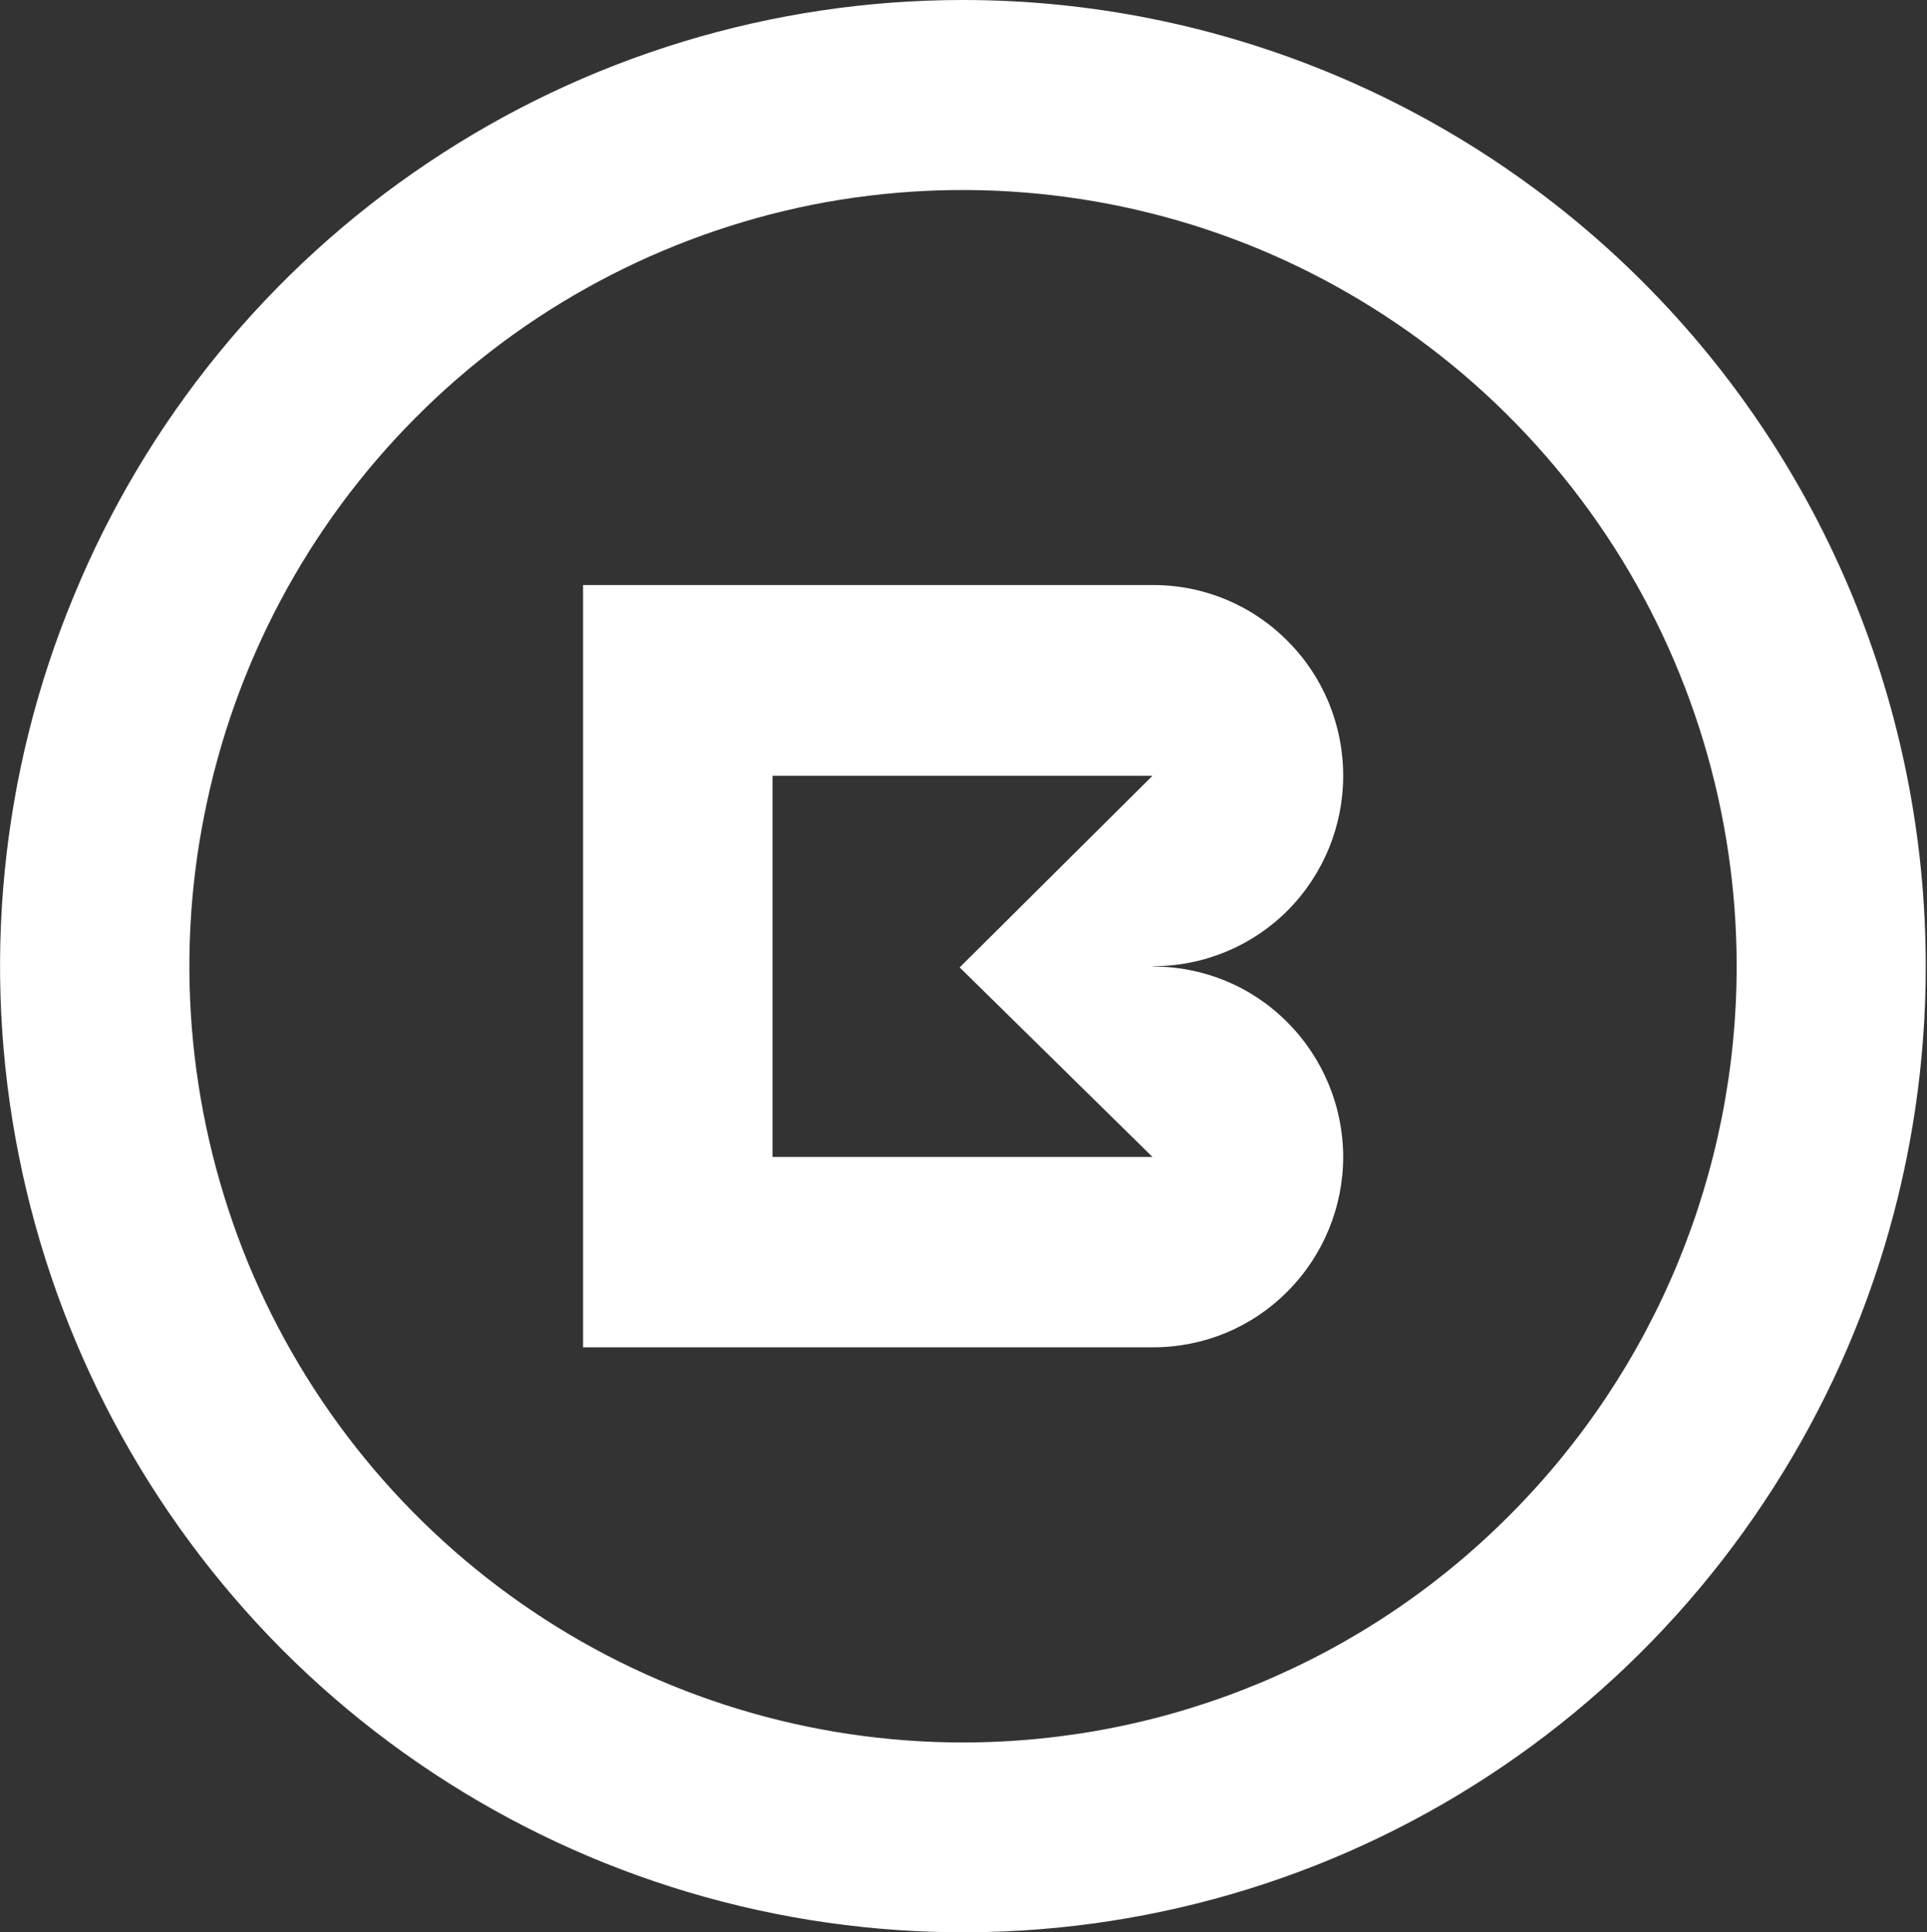
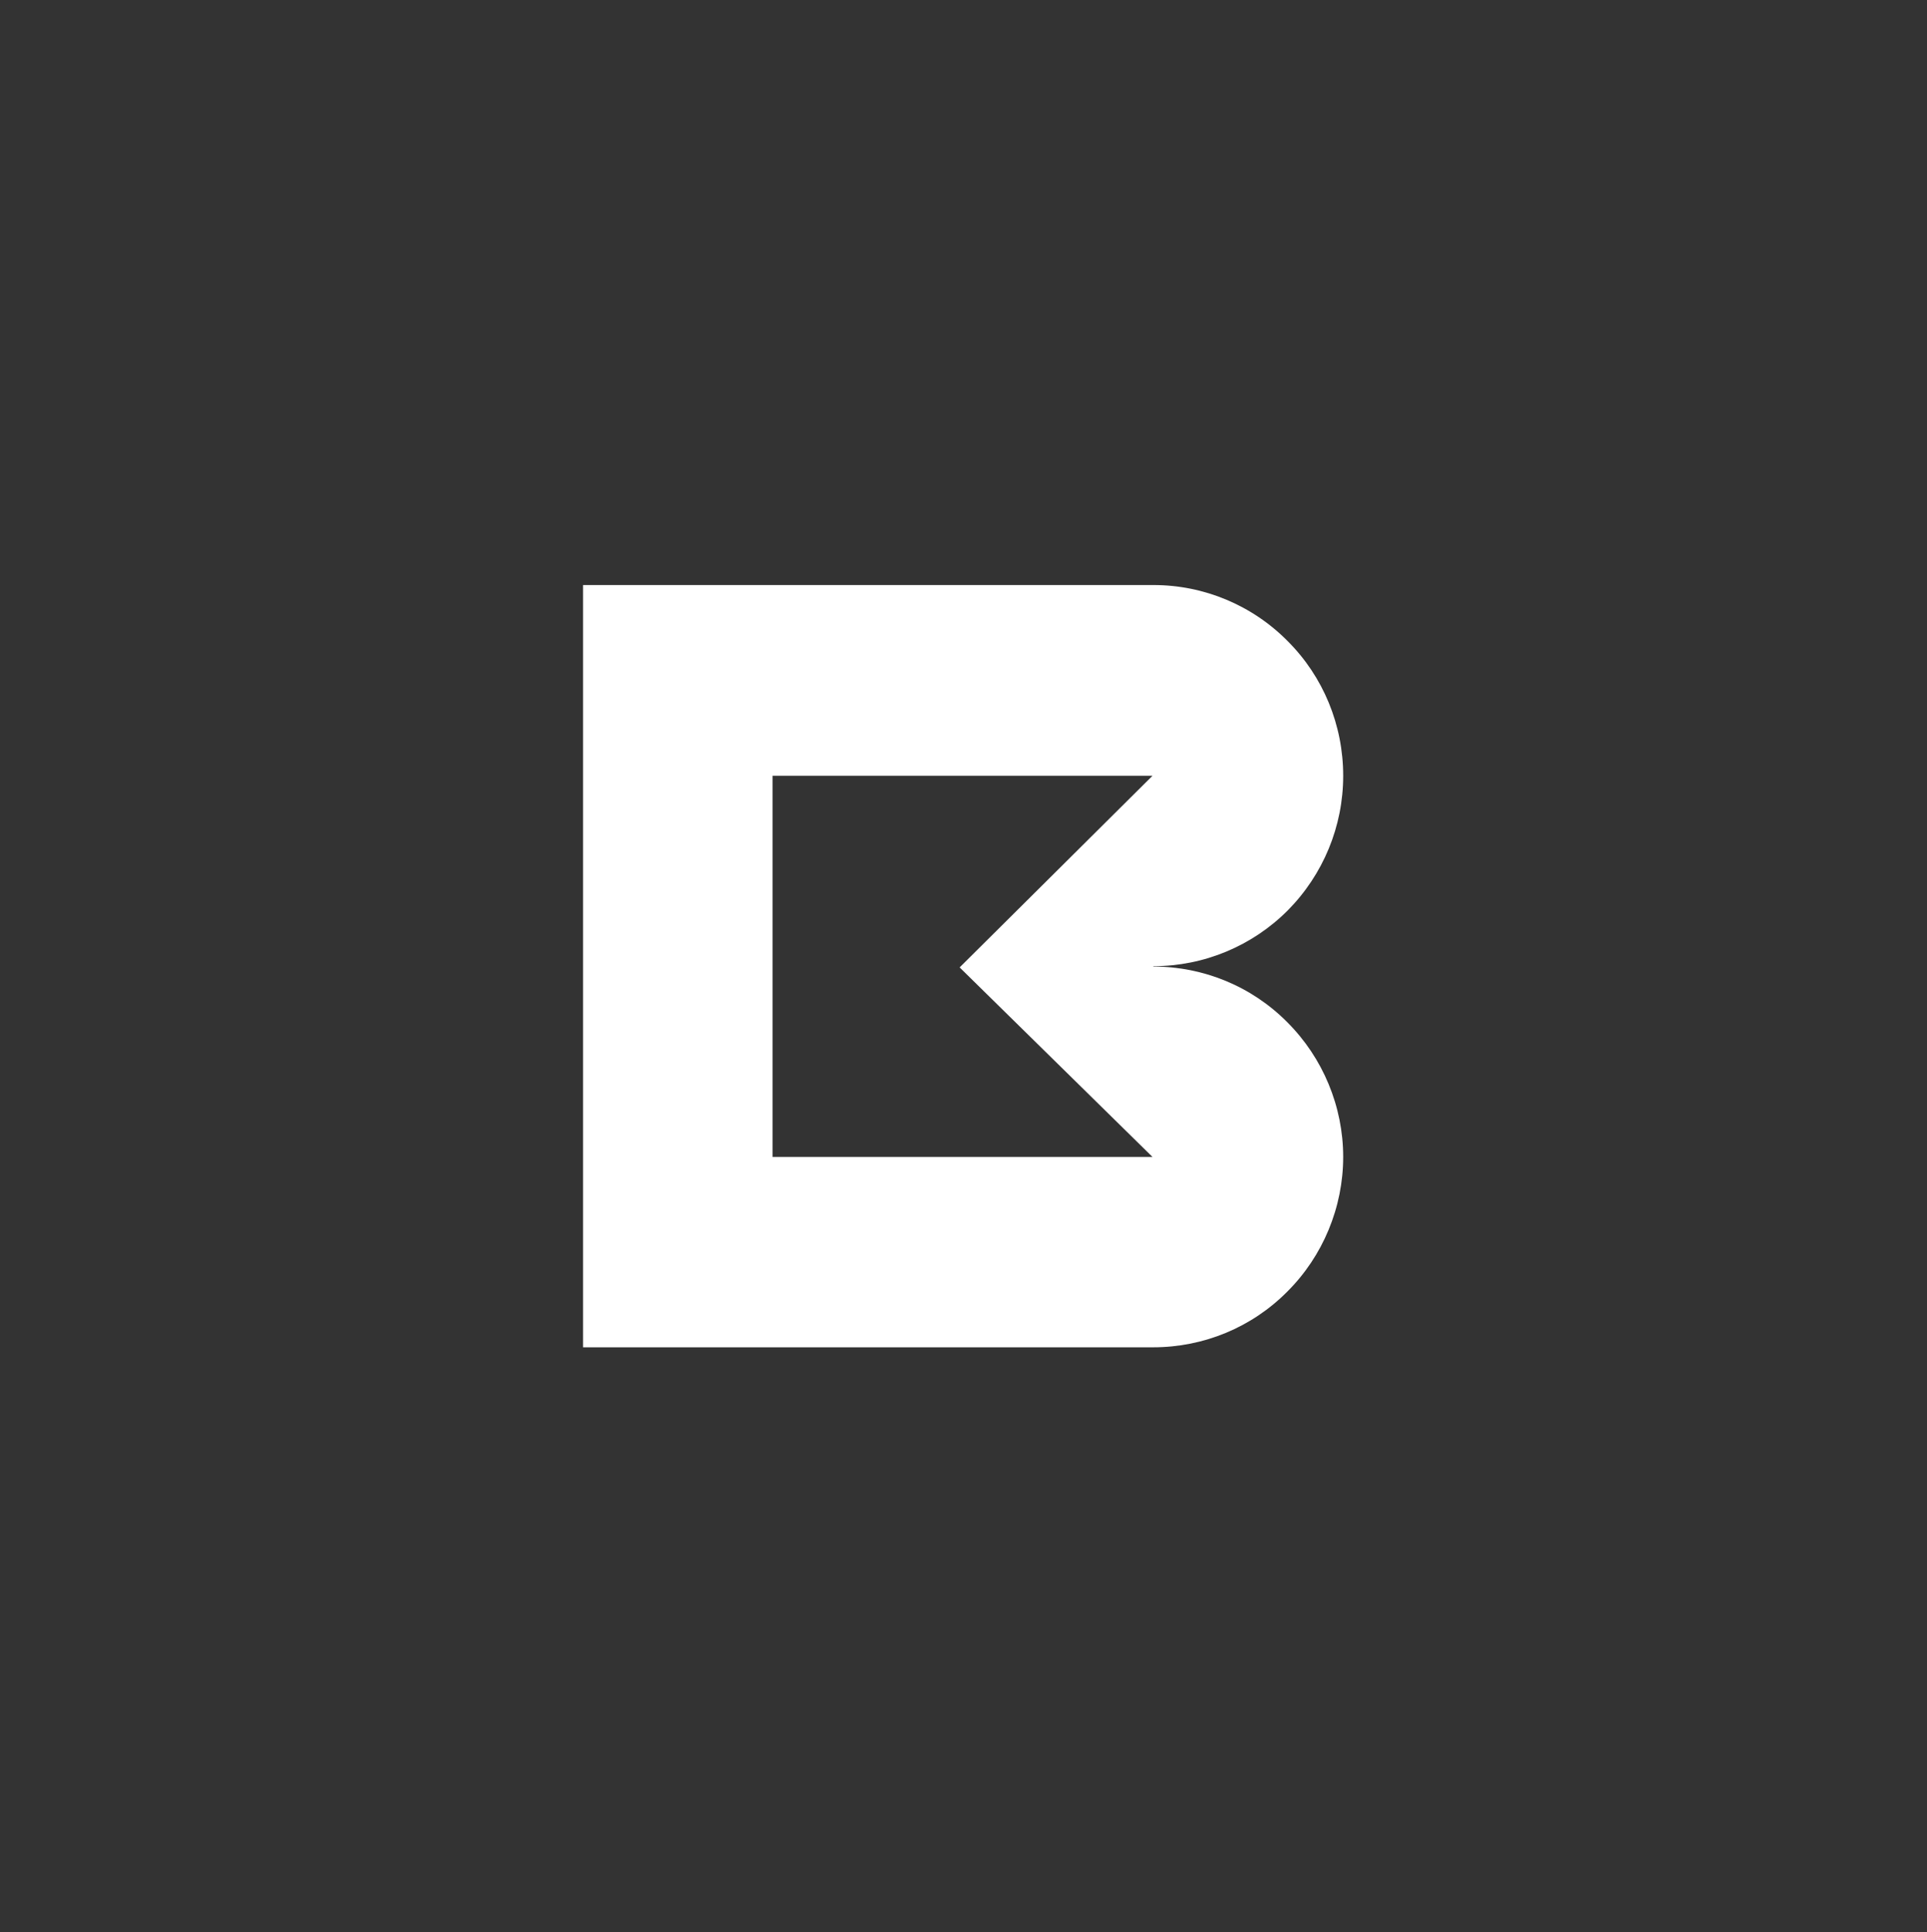
<svg xmlns="http://www.w3.org/2000/svg" version="1.2" viewBox="0 0 1551 1555" width="1551" height="1555">
  <rect x="0" y="0" width="1551" height="1555" fill="#333333" stroke="none" />
  <title>BMS</title>
  <defs>
    <clipPath clipPathUnits="userSpaceOnUse" id="cp1">
      <path d="m5157.82 0v1555h-5157.82v-1555z" />
    </clipPath>
  </defs>
  <style>
		.s0 { fill: #ffffff } 
	</style>
  <g id="Clip-Path: Clip-Path" clip-path="url(#cp1)">
    <g id="Clip-Path">
      <g>
        <path fill-rule="evenodd" class="s0" d="m928.2 777.8c40.6 0 79.4 16 108 44.9 28.6 28.6 44.9 67.8 44.9 108.3 0 40.5-16.3 79.8-44.9 108.3-28.6 28.9-67.4 44.9-108 44.9h-458.9v-613.4h459.2c40.6 0 79.5 16.3 108 45.2 28.6 28.6 44.6 67.5 44.6 108.3 0 40.6-16 79.4-44.6 108.3-28.5 28.6-67.4 44.9-108 44.9zm-155.8 0.7l155.2-154.2h-305.8v306.7h305.8z" />
-         <path fill-rule="evenodd" class="s0" d="m1323 227.6c145.6 145.9 227 343.6 227 549.9 0 153.8-45.2 304-130.6 431.9-85.1 128-206 227.6-347.6 286.5-141.6 58.8-297.5 74.1-448 44.1-150.2-29.9-288.5-104-396.8-212.6-108.4-109-182.1-247.5-212-398.1-30-150.8-14.7-307.3 44.2-449.2 58.4-142.2 157.8-263.8 285.4-349.2 127.3-85.4 277.2-130.9 430.4-130.9 205.7 0 402.8 82.1 548 227.6zm-107.7 991.5c116.7-117 182.5-275.8 182.5-441.6 0-123.6-36.6-244.2-105-346.9-68.5-102.7-165.5-182.7-279.5-230.2-113.7-47.2-239-59.5-359.6-35.6-121 24.3-232 83.7-319 171.1-87.1 87.4-146.3 198.7-170.2 319.7-24.3 121.2-11.6 246.8 35.2 360.8 47.2 114.3 127 211.7 229.3 280.4 102.4 68.8 223 105.4 346 105.4 165.2 0 323.7-65.8 440.3-183.1z" />
      </g>
    </g>
  </g>
</svg>